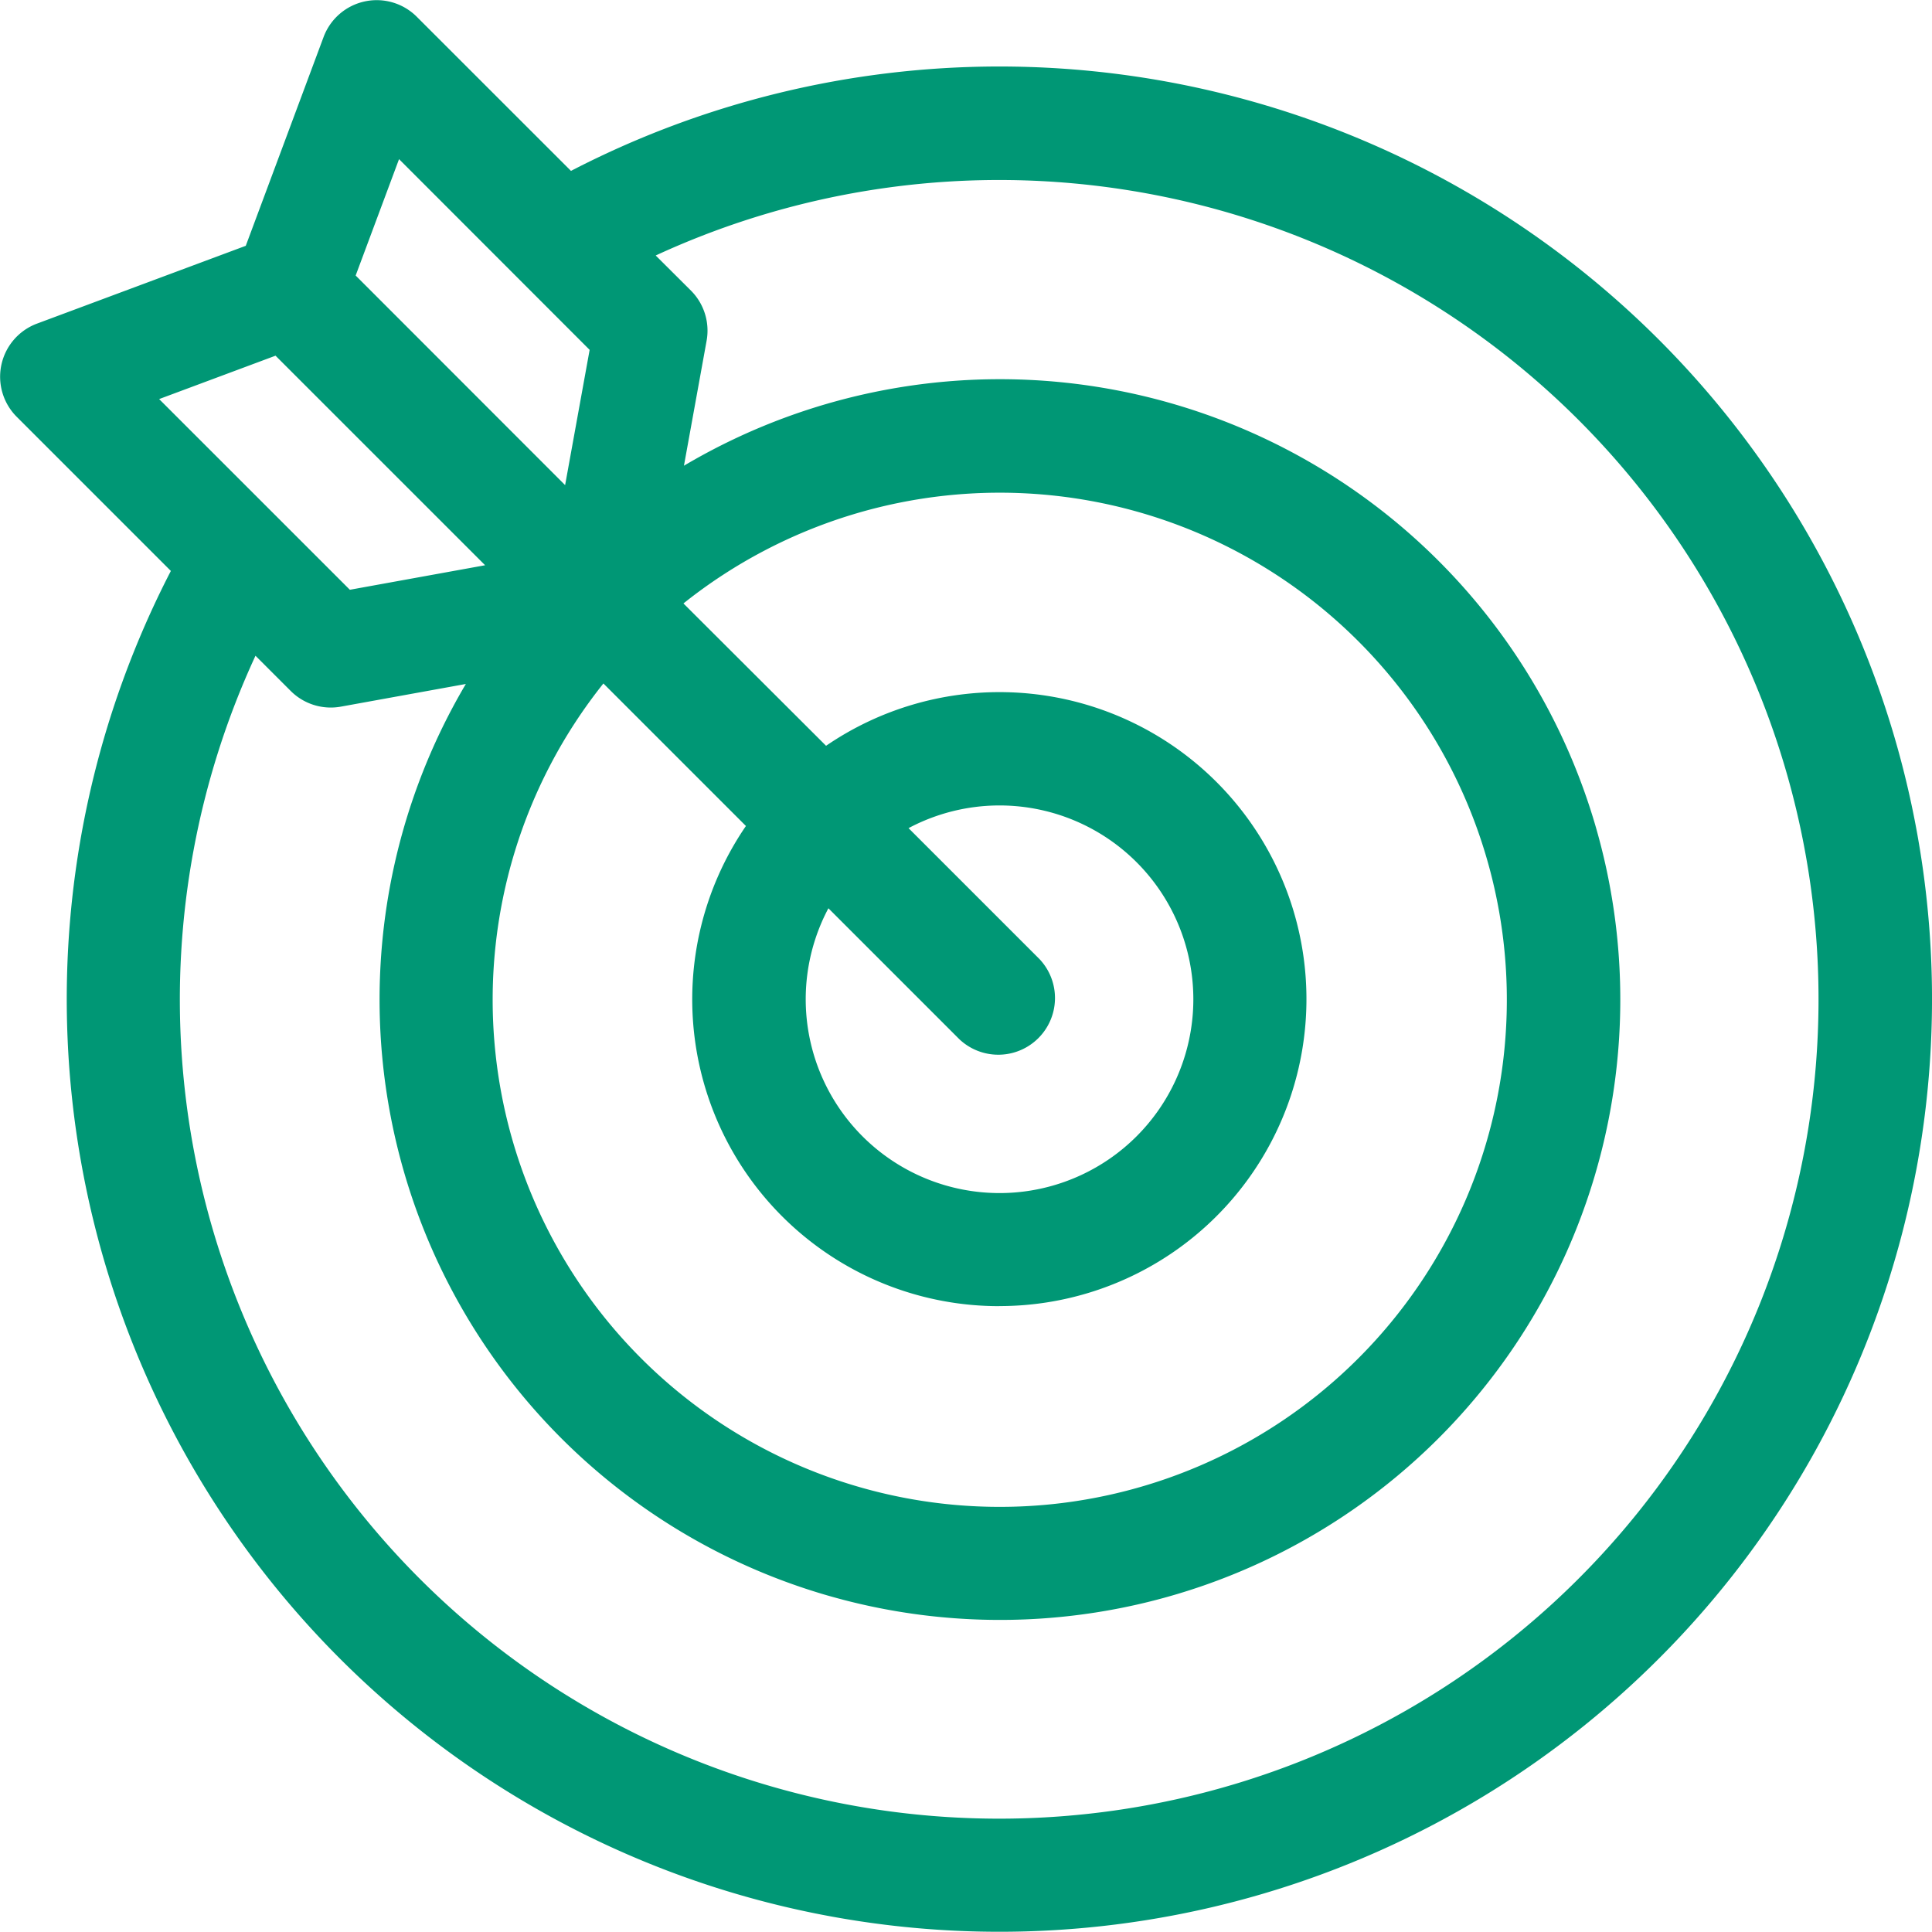
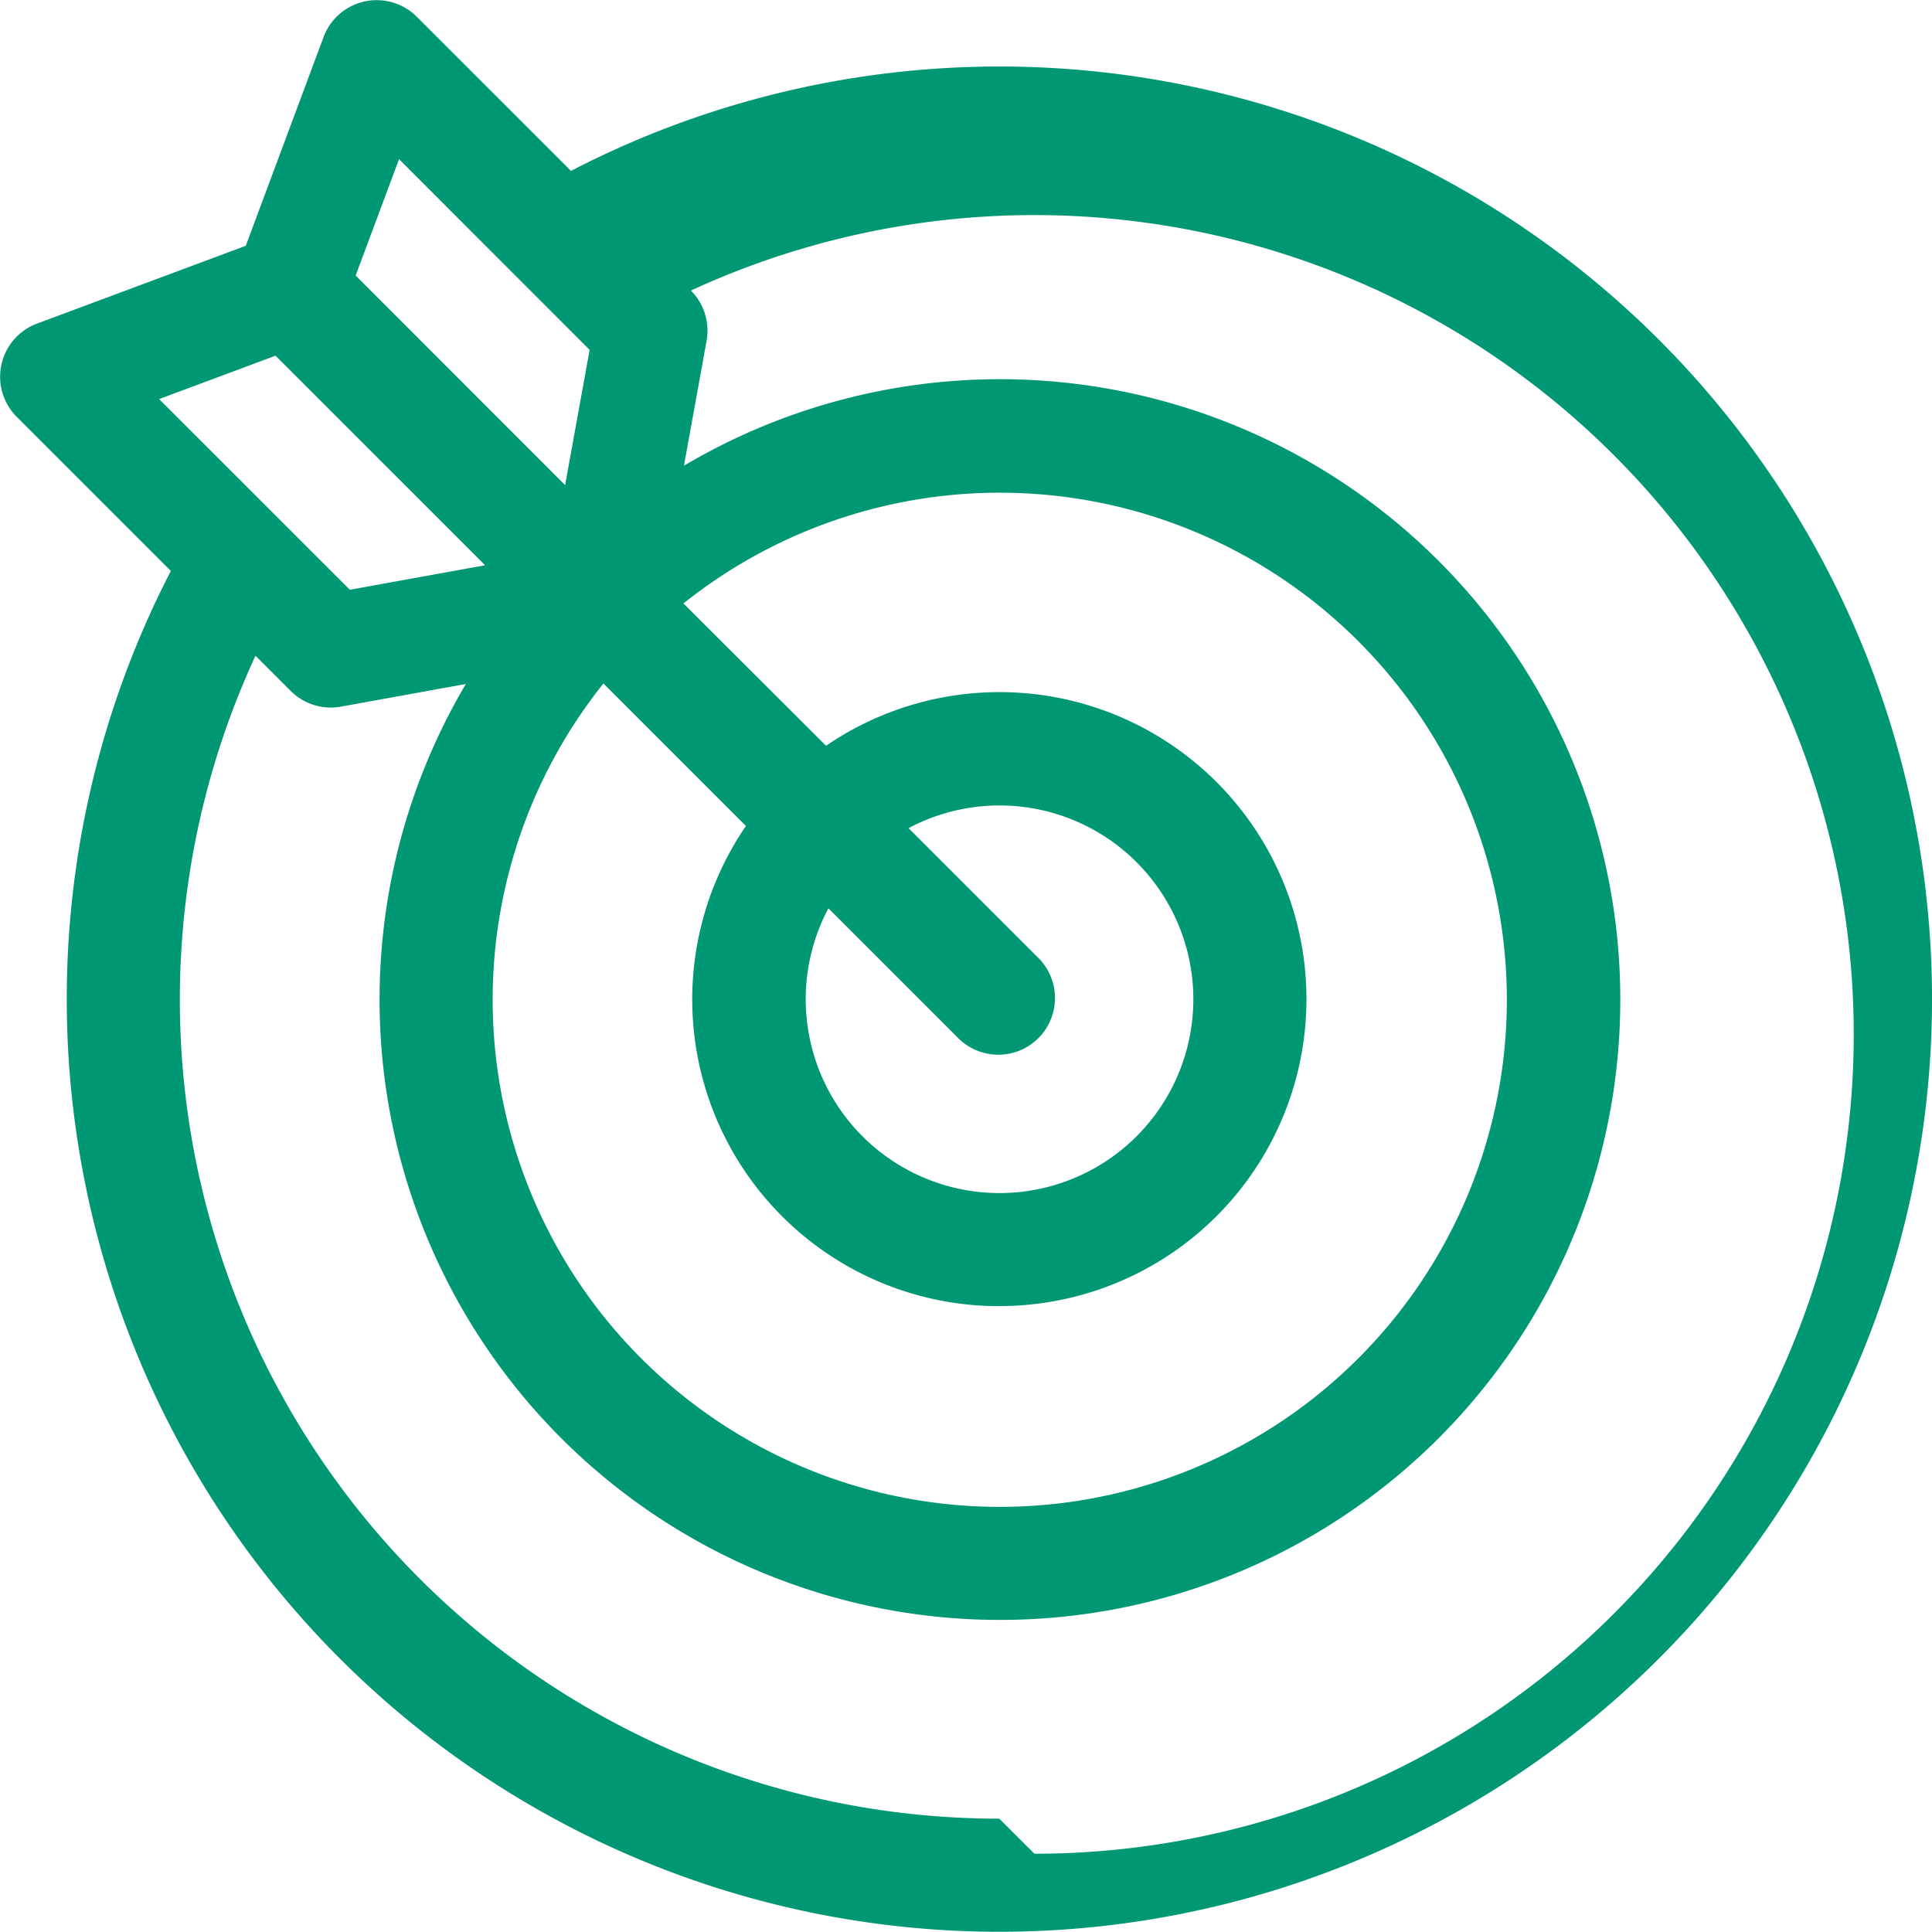
<svg xmlns="http://www.w3.org/2000/svg" width="57.668" height="57.668" viewBox="0 0 57.668 57.668">
-   <path fill="#009775" d="M29.826 1.984A27.807 27.807 0 0 0 17.043 5.1L12.441.5a1.692 1.692 0 0 0-2.781.6L7.336 7.336 1.1 9.66a1.692 1.692 0 0 0-.6 2.781l4.6 4.6A27.838 27.838 0 1 0 29.826 1.984zm0 37a9.163 9.163 0 1 0-5.169-16.724L20.4 18.011a15.136 15.136 0 1 1-2.389 2.389l4.254 4.254a9.157 9.157 0 0 0 7.561 14.332zm1.2-10.359l-3.907-3.907a5.785 5.785 0 1 1-2.392 2.392l3.907 3.907a1.692 1.692 0 0 0 2.392-2.392zM11.911 4.749l5.689 5.693-.732 4.037-6.252-6.256zM4.75 11.911l3.474-1.295 6.256 6.255-4.037.732zm25.076 42.373a24.45 24.45 0 0 1-22.2-34.712l1.051 1.051a1.692 1.692 0 0 0 1.5.468l3.728-.676a18.517 18.517 0 1 0 6.51-6.515l.676-3.728a1.692 1.692 0 0 0-.468-1.5l-1.051-1.047a24.456 24.456 0 1 1 10.254 46.659z" transform="translate(0 0.001)" />
+   <path fill="#009775" d="M29.826 1.984A27.807 27.807 0 0 0 17.043 5.1L12.441.5a1.692 1.692 0 0 0-2.781.6L7.336 7.336 1.1 9.66a1.692 1.692 0 0 0-.6 2.781l4.6 4.6A27.838 27.838 0 1 0 29.826 1.984zm0 37a9.163 9.163 0 1 0-5.169-16.724L20.4 18.011a15.136 15.136 0 1 1-2.389 2.389l4.254 4.254a9.157 9.157 0 0 0 7.561 14.332zm1.2-10.359l-3.907-3.907a5.785 5.785 0 1 1-2.392 2.392l3.907 3.907a1.692 1.692 0 0 0 2.392-2.392zM11.911 4.749l5.689 5.693-.732 4.037-6.252-6.256zM4.75 11.911l3.474-1.295 6.256 6.255-4.037.732zm25.076 42.373a24.45 24.45 0 0 1-22.2-34.712l1.051 1.051a1.692 1.692 0 0 0 1.5.468l3.728-.676a18.517 18.517 0 1 0 6.51-6.515l.676-3.728a1.692 1.692 0 0 0-.468-1.5a24.456 24.456 0 1 1 10.254 46.659z" transform="translate(0 0.001)" />
</svg>